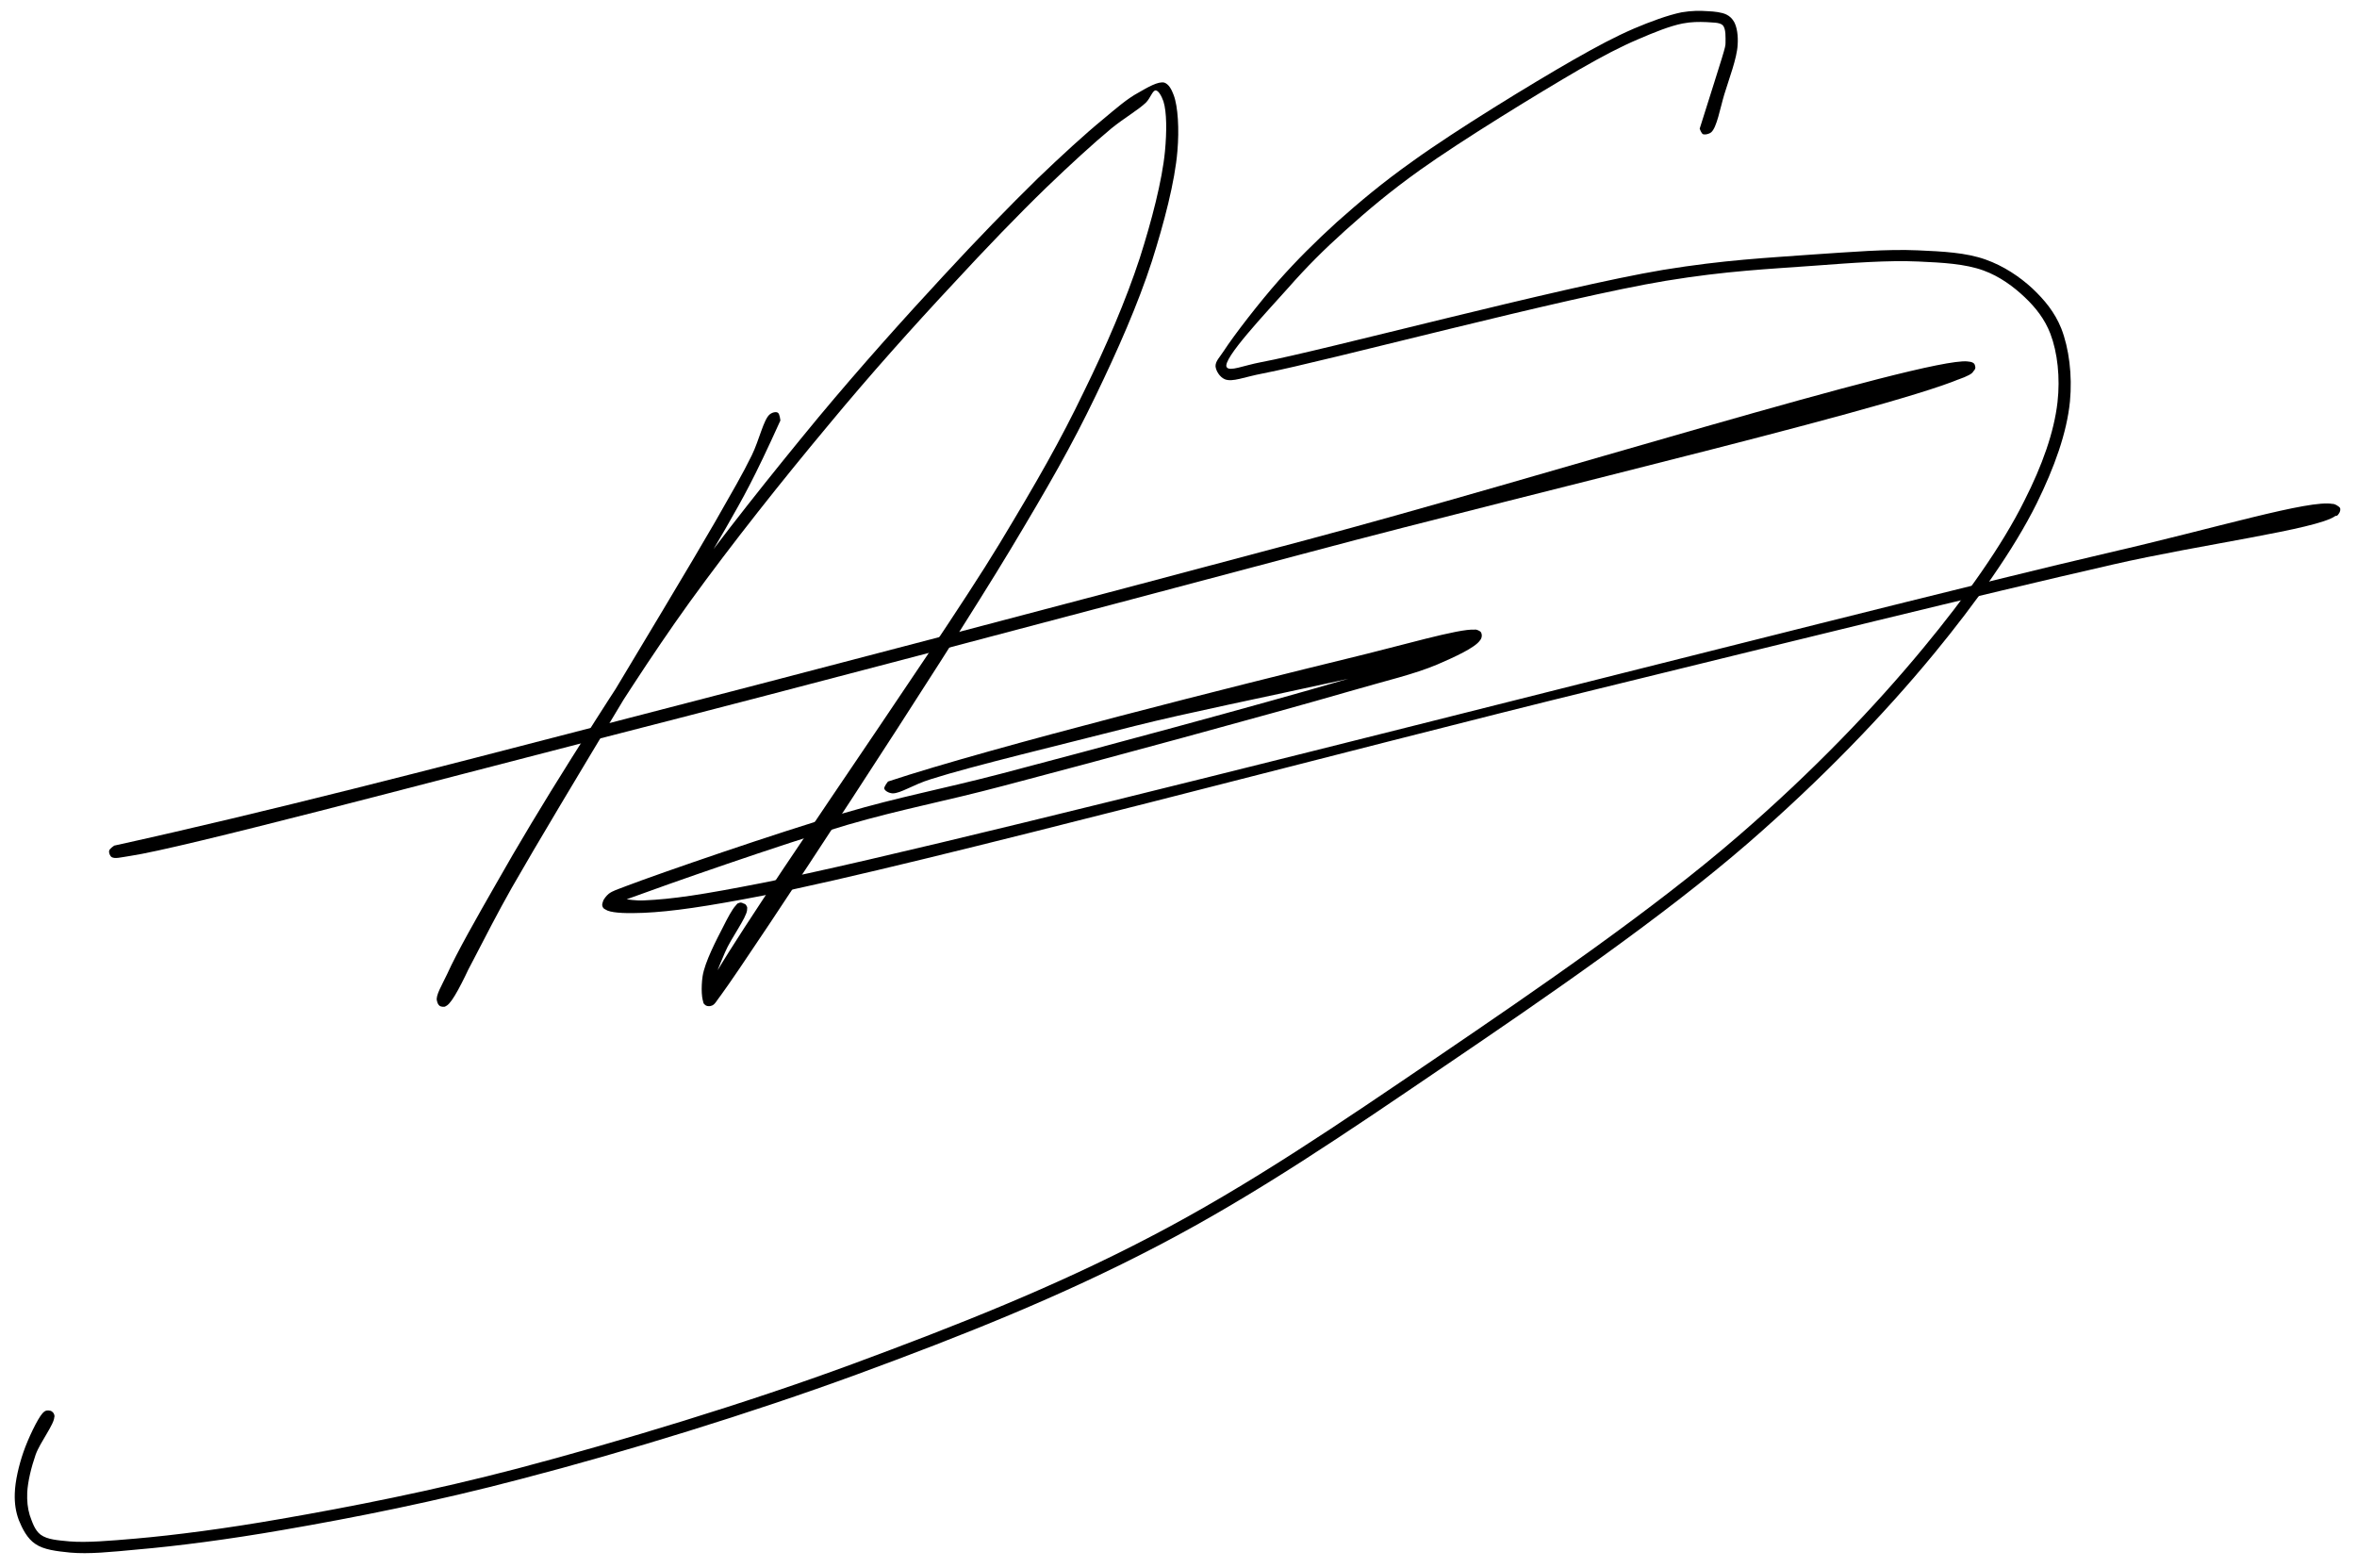
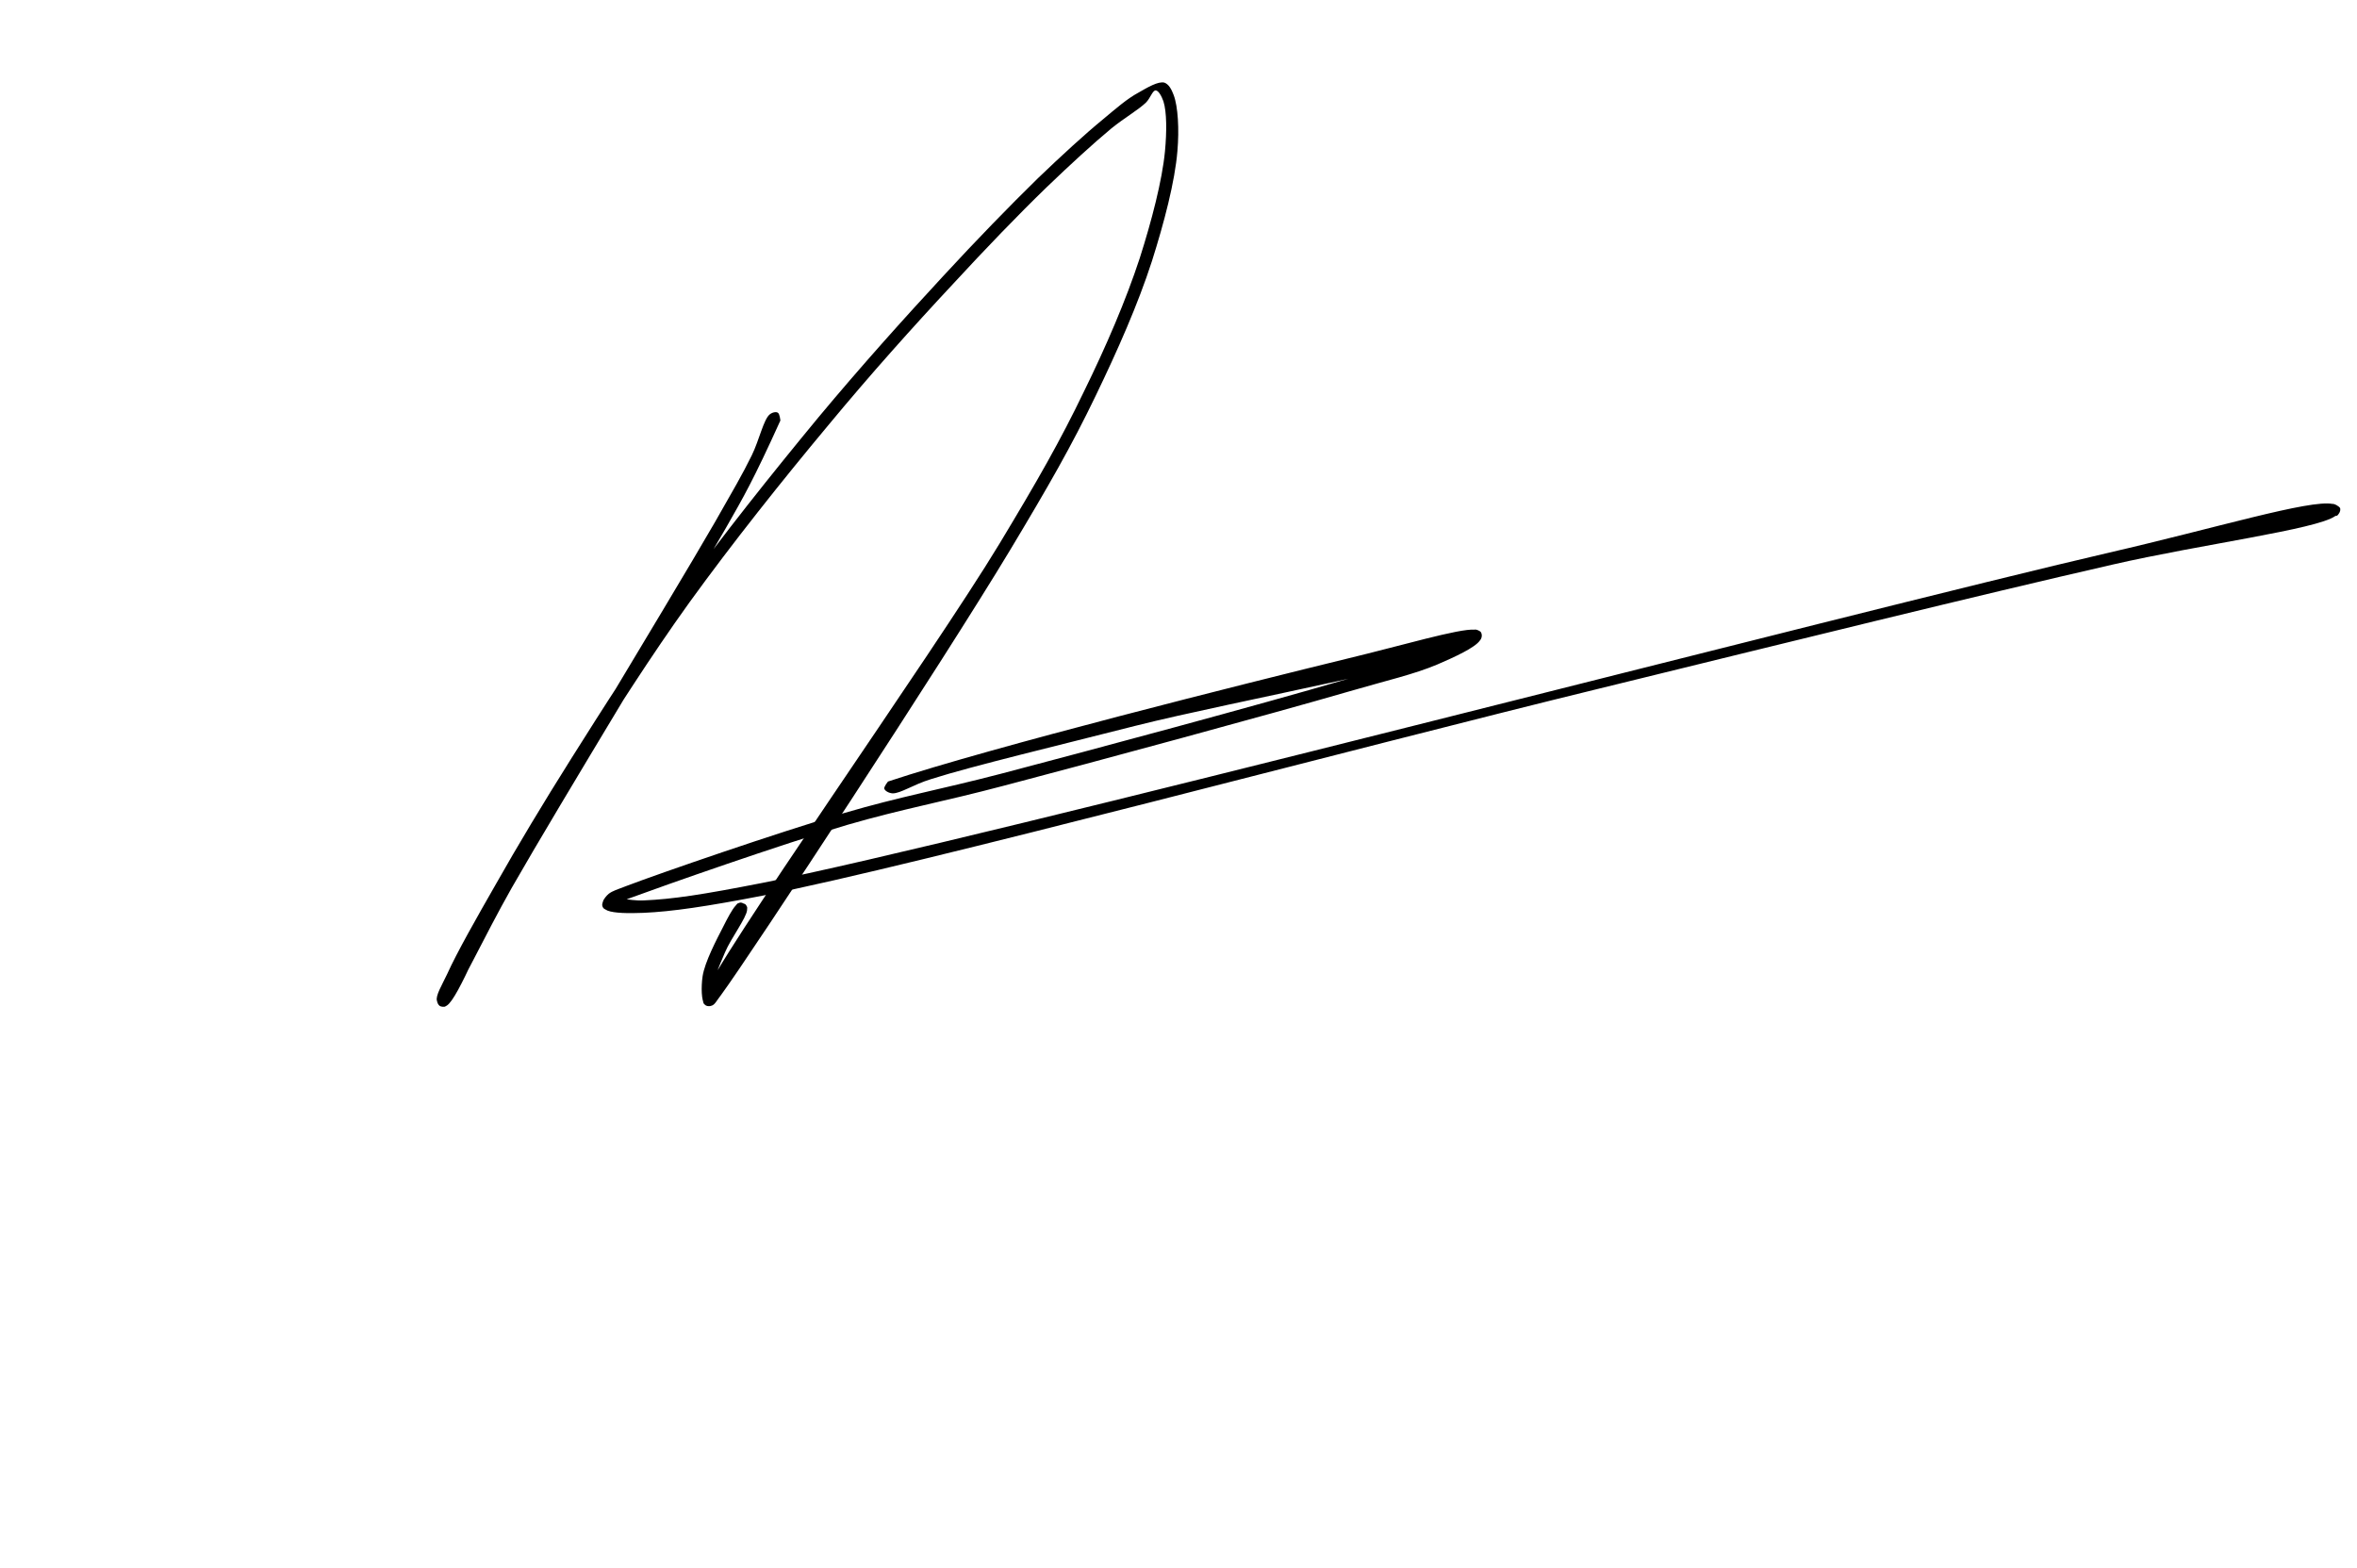
<svg xmlns="http://www.w3.org/2000/svg" width="756" zoomAndPan="magnify" viewBox="0 0 567 377.25" height="503" preserveAspectRatio="xMidYMid meet" version="1.2">
  <defs>
    <clipPath id="2a5dfede5d">
      <path d="M 105 19.758 L 284 19.758 L 284 242.73 L 105 242.73 Z M 105 19.758 " />
    </clipPath>
    <clipPath id="2d2cebb5d0">
      <path d="M 187.727 101.16 C 181.215 115.531 178.895 119.5 174.629 126.984 C 164.598 144.5 135.109 192.555 123.133 213.512 C 116.469 225.266 110.258 238.664 107.938 241.359 C 107.414 241.883 107.188 242.18 106.812 242.18 C 106.289 242.105 105.316 241.434 105.094 240.684 C 104.793 239.41 106.289 237.016 107.562 234.32 C 109.883 229.156 114.824 220.473 119.238 212.766 C 124.48 203.484 130.691 193.152 137.43 182.449 C 145.211 170.098 153.895 156.402 163.402 143.227 C 173.582 129.082 185.855 113.738 196.859 100.414 C 206.965 88.285 217.445 76.609 226.875 66.43 C 234.883 57.746 242.742 49.664 249.703 42.852 C 255.32 37.465 260.859 32.375 265.422 28.629 C 268.566 26.012 271.113 23.766 273.883 22.27 C 275.977 21.07 278.598 19.5 280.094 19.871 C 281.141 20.246 281.816 21.445 282.34 22.867 C 283.387 25.637 283.688 31.102 283.238 36.34 C 282.641 43.676 280.02 53.633 277.102 62.836 C 273.73 73.242 268.867 84.246 263.551 95.25 C 257.715 107.375 252.25 116.879 243.043 132.227 C 227.023 158.871 180.617 229.605 173.508 239.262 C 172.309 240.832 172.008 241.582 171.262 241.883 C 170.738 242.105 169.988 242.105 169.539 241.656 C 168.715 240.832 168.641 237.391 169.016 234.844 C 169.539 231.402 172.383 226.012 173.957 222.945 C 175.004 220.848 176.125 218.754 176.949 217.855 C 177.398 217.406 177.773 217.105 178.148 217.105 C 178.672 217.105 179.496 217.629 179.719 218.152 C 179.867 218.602 179.496 219.574 179.121 219.875 C 178.746 220.102 178.07 220.176 177.699 220.023 C 177.25 219.801 176.801 218.902 176.801 218.453 C 176.801 218.004 177.176 217.48 177.547 217.254 C 177.996 217.105 178.969 217.254 179.344 217.555 C 179.645 217.855 179.793 218.305 179.719 218.902 C 179.57 220.773 175.828 225.715 174.406 229.082 C 172.98 232.375 171.188 236.719 171.109 238.961 C 171.109 240.012 172.008 240.832 171.785 241.359 C 171.637 241.73 170.961 242.031 170.586 242.031 C 170.137 242.031 169.539 241.73 169.316 241.434 C 169.09 240.984 169.016 240.609 169.316 239.711 C 171.711 231.551 224.18 157.676 240.422 130.801 C 249.629 115.531 255.02 106.102 260.781 94.125 C 266.098 83.273 270.812 72.344 274.18 62.09 C 277.023 53.184 279.57 43.449 280.242 36.414 C 280.691 31.699 280.691 26.91 279.871 24.363 C 279.422 23.09 278.672 21.746 278 21.746 C 277.25 21.746 276.727 23.617 275.68 24.664 C 273.809 26.461 270.512 28.332 267.371 30.875 C 262.953 34.543 257.488 39.559 251.875 44.949 C 244.914 51.684 237.129 59.77 229.121 68.453 C 219.688 78.555 209.285 90.16 199.254 102.285 C 188.25 115.457 176.051 130.801 165.871 144.875 C 156.441 157.973 147.758 171.746 139.973 184.023 C 133.312 194.652 127.398 204.23 121.859 214.188 C 116.621 223.543 110.332 240.086 107.488 241.883 C 106.812 242.332 106.141 242.18 105.766 241.957 C 105.391 241.656 105.094 241.133 105.094 240.309 C 105.242 238.062 108.387 233.422 111.902 226.91 C 121.859 208.797 160.93 144.801 172.008 125.562 C 176.352 117.93 178.52 114.262 180.84 109.543 C 182.637 105.879 183.688 100.863 185.184 99.664 C 185.855 99.141 186.754 98.992 187.129 99.289 C 187.578 99.516 187.727 101.16 187.727 101.16 " />
    </clipPath>
    <clipPath id="1ac7b2c2aa">
      <path d="M 26.215 86.883 L 475.539 86.883 L 475.539 206.801 L 26.215 206.801 Z M 26.215 86.883 " />
    </clipPath>
    <clipPath id="5fc79314c6">
-       <path d="M 27.473 203.406 C 64.223 195.324 105.691 184.547 142.891 174.891 C 192.219 162.164 258.387 144.801 314.449 129.828 C 368.492 115.457 463.18 85.891 473.285 86.941 C 474.406 87.016 474.934 87.312 475.082 87.836 C 475.23 88.285 475.008 89.109 474.406 89.711 C 473.062 90.98 466.25 92.852 464.453 93.004 C 463.777 93.078 463.406 93.078 463.105 92.777 C 462.73 92.48 462.434 91.504 462.582 91.055 C 462.73 90.605 463.254 90.16 463.629 90.082 C 464.152 90.008 465.051 90.457 465.277 90.832 C 465.5 91.207 465.5 91.879 465.277 92.254 C 465.051 92.703 464.152 93.078 463.629 93.004 C 463.254 93.004 462.73 92.555 462.582 92.105 C 462.434 91.656 462.582 90.906 463.105 90.383 C 464.305 89.035 471.266 86.641 473.285 86.941 C 474.184 87.016 475.082 87.613 475.156 88.137 C 475.305 88.66 475.008 89.184 474.109 89.785 C 465.801 95.773 369.242 118.301 315.273 132.75 C 259.211 147.645 194.84 164.711 143.641 177.809 C 102.324 188.438 43.863 204.008 31.363 205.879 C 28.895 206.254 27.695 206.625 26.871 206.176 C 26.422 205.879 26.125 205.055 26.273 204.605 C 26.348 204.156 27.473 203.406 27.473 203.406 " />
-     </clipPath>
+       </clipPath>
    <clipPath id="ba32c681d5">
      <path d="M 3 2.242 L 498.605 2.242 L 498.605 373.906 L 3 373.906 Z M 3 2.242 " />
    </clipPath>
    <clipPath id="ed4208a157">
      <path d="M 408.875 30.949 C 414.863 11.977 415.09 11.438 415.09 10.359 C 415.09 9.082 415.238 6.93 414.414 6.055 C 413.59 5.316 411.871 5.449 410.449 5.316 C 408.727 5.246 406.855 5.246 404.758 5.652 C 401.691 6.258 397.871 7.805 394.129 9.418 C 389.715 11.301 385.746 13.387 379.984 16.684 C 370.254 22.336 351.766 33.641 341.586 40.906 C 334.25 46.152 329.008 50.594 323.547 55.504 C 318.531 60.012 314.34 64.184 309.848 69.297 C 304.758 75.016 293.828 86.52 295.102 88.336 C 295.852 89.414 299.07 87.934 303.336 87.125 C 317.855 84.434 375.492 69.027 400.043 64.922 C 414.863 62.5 425.117 62.031 436.047 61.223 C 445.254 60.617 453.859 59.879 461.348 60.215 C 467.41 60.484 472.949 60.754 477.664 62.434 C 482.004 63.98 485.824 66.539 488.891 69.363 C 491.812 72.121 494.281 75.082 495.852 78.984 C 497.723 83.762 498.547 90.285 497.949 96.543 C 497.199 104.145 494.207 112.422 489.941 121.102 C 484.402 132.27 475.418 144.848 465.312 157.16 C 453.188 171.895 438.066 187.57 420.551 202.777 C 399.895 220.672 371.973 239.848 347.574 256.395 C 324.594 272.004 302.438 287.211 278.559 299.656 C 255.281 311.832 231.402 321.32 206.328 330.535 C 180.43 340.023 150.414 349.238 125.562 355.699 C 104.98 361.148 84.918 365.117 68.078 368.012 C 54.98 370.297 42.48 371.914 33.047 372.719 C 26.609 373.324 21.371 373.863 16.879 373.461 C 13.586 373.125 10.52 372.785 8.496 371.375 C 6.551 370.098 5.352 367.672 4.531 365.656 C 3.781 363.637 3.48 361.617 3.555 359.266 C 3.633 356.305 4.531 352.469 5.652 349.238 C 6.773 346.012 9.02 341.301 10.219 339.957 C 10.668 339.484 10.969 339.281 11.414 339.281 C 11.789 339.215 12.465 339.418 12.688 339.688 C 12.988 339.957 13.211 340.562 13.062 340.898 C 12.84 341.367 11.641 341.973 11.117 341.84 C 10.668 341.703 9.992 340.492 10.219 340.09 C 10.367 339.688 11.715 339.215 12.164 339.352 C 12.613 339.484 13.062 340.09 13.062 340.762 C 13.137 342.512 9.695 346.816 8.57 349.914 C 7.523 352.941 6.699 356.305 6.551 358.996 C 6.477 361.012 6.625 362.695 7.148 364.445 C 7.75 366.125 8.348 368.078 9.77 369.152 C 11.414 370.363 13.961 370.5 16.73 370.77 C 20.922 371.105 26.312 370.633 32.598 370.098 C 41.957 369.289 54.379 367.672 67.406 365.387 C 84.172 362.492 104.082 358.59 124.59 353.211 C 149.293 346.684 179.309 337.602 205.055 328.113 C 229.98 318.898 253.711 309.547 276.84 297.438 C 300.641 285.055 322.797 269.852 345.703 254.309 C 369.953 237.828 397.723 218.789 418.309 200.961 C 435.746 185.891 450.719 170.348 462.77 155.75 C 472.797 143.637 481.633 131.258 487.02 120.359 C 491.285 111.949 494.133 103.945 494.953 96.746 C 495.629 90.824 494.953 84.77 493.234 80.262 C 491.887 76.766 489.715 74.004 487.094 71.516 C 484.402 68.961 481.031 66.469 477.141 65.059 C 472.648 63.441 467.336 63.176 461.496 62.906 C 454.16 62.57 445.477 63.242 436.422 63.914 C 425.566 64.723 415.461 65.125 400.719 67.547 C 376.242 71.582 319.203 86.855 303.859 89.816 C 299.219 90.691 296.523 91.969 294.652 91.23 C 293.379 90.691 292.48 89.145 292.406 88.066 C 292.406 86.855 293.379 85.98 294.43 84.367 C 296.824 80.668 302.961 72.727 307.602 67.48 C 312.02 62.5 316.434 58.129 321.523 53.484 C 327.137 48.508 332.379 44.066 339.863 38.754 C 350.117 31.352 368.605 20.047 378.484 14.398 C 384.398 11.035 388.441 8.879 393.082 6.863 C 397.051 5.18 401.242 3.633 404.535 2.961 C 406.93 2.555 408.949 2.555 410.82 2.691 C 412.469 2.758 414.191 2.961 415.312 3.5 C 416.137 3.902 416.734 4.508 417.184 5.316 C 417.859 6.594 418.156 8.613 418.008 10.766 C 417.859 13.992 415.91 19.039 414.789 22.738 C 413.816 25.969 412.992 30.68 411.645 31.824 C 411.047 32.293 410.148 32.43 409.699 32.293 C 409.25 32.09 408.875 30.949 408.875 30.949 " />
    </clipPath>
    <clipPath id="92d46f3b08">
      <path d="M 144.773 121.082 L 563 121.082 L 563 219.789 L 144.773 219.789 Z M 144.773 121.082 " />
    </clipPath>
    <clipPath id="b54c459558">
      <path d="M 213.625 187.988 C 238.625 179.68 300.156 164.262 324.105 158.422 C 337.207 155.277 350.977 151.16 354.723 151.461 C 355.543 151.535 356.066 151.762 356.293 152.137 C 356.516 152.586 356.441 153.406 355.992 154.082 C 354.797 155.805 349.93 158.047 345.738 159.844 C 340.051 162.238 333.914 163.586 324.406 166.355 C 305.844 171.746 263.852 183.125 241.621 188.961 C 226.652 192.93 217.367 194.5 203.895 198.395 C 187.879 203.109 159.359 213.141 151.875 215.91 C 149.703 216.73 148.656 216.957 147.832 217.555 C 147.309 218.004 147.383 218.828 146.934 218.902 C 146.41 219.125 145.289 218.754 145.062 218.305 C 144.84 217.855 145.062 216.656 145.738 216.207 C 147.082 215.234 151.051 216.805 154.941 216.582 C 161.828 216.281 168.789 215.234 183.312 212.391 C 232.789 202.734 444.918 147.418 507.492 132.898 C 532.867 127.059 555.695 120.098 561.16 121.223 C 562.285 121.445 562.809 121.969 562.957 122.418 C 563.105 122.941 562.508 123.918 562.133 124.066 C 561.609 124.215 560.262 123.691 560.113 123.242 C 559.887 122.719 560.562 121.371 561.012 121.223 C 561.461 121.07 562.809 121.82 562.957 122.27 C 563.031 122.793 562.73 123.469 561.758 124.141 C 557.195 127.359 529.723 130.879 508.164 135.816 C 475.457 143.301 430.918 154.305 384.812 165.609 C 325.902 179.98 220.738 208.125 183.762 215.383 C 169.84 218.078 161.605 219.277 154.793 219.574 C 151.051 219.727 147.758 219.652 146.184 219.051 C 145.512 218.754 145.062 218.379 144.914 218.004 C 144.762 217.555 144.988 217.031 145.137 216.582 C 145.438 216.059 145.812 215.535 146.41 215.012 C 147.383 214.262 148.508 213.961 150.828 213.062 C 158.688 210.07 187.055 200.266 203.148 195.547 C 216.695 191.582 225.828 190.008 240.797 186.117 C 263.027 180.277 302.848 169.574 323.508 163.512 C 336.082 159.77 350.527 156.852 353.672 153.93 C 354.57 153.109 354.195 151.688 354.723 151.461 C 355.094 151.312 356.066 151.762 356.293 152.137 C 356.516 152.586 356.594 153.406 355.992 154.082 C 351.727 158.723 297.16 168.527 273.133 174.59 C 254.645 179.305 233.91 184.246 224.031 187.391 C 219.613 188.738 216.621 190.906 214.676 190.832 C 213.777 190.758 212.879 190.234 212.727 189.711 C 212.578 189.262 213.625 187.988 213.625 187.988 " />
    </clipPath>
  </defs>
  <g id="8dc905c179">
    <g clip-rule="nonzero" clip-path="url(#2a5dfede5d)">
      <g clip-rule="nonzero" clip-path="url(#2d2cebb5d0)">
        <path style=" stroke:none;fill-rule:nonzero;fill:#000000;fill-opacity:1;" d="M 102.098 16.879 L 286.23 16.879 L 286.23 244.887 L 102.098 244.887 Z M 102.098 16.879 " />
      </g>
    </g>
    <g clip-rule="nonzero" clip-path="url(#1ac7b2c2aa)">
      <g clip-rule="nonzero" clip-path="url(#5fc79314c6)">
        <path style=" stroke:none;fill-rule:nonzero;fill:#000000;fill-opacity:1;" d="M 23.281 83.945 L 477.984 83.945 L 477.984 209.246 L 23.281 209.246 Z M 23.281 83.945 " />
      </g>
    </g>
    <g clip-rule="nonzero" clip-path="url(#ba32c681d5)">
      <g clip-rule="nonzero" clip-path="url(#ed4208a157)">
-         <path style=" stroke:none;fill-rule:nonzero;fill:#000000;fill-opacity:1;" d="M 0.562 0 L 500.852 0 L 500.852 376.152 L 0.562 376.152 Z M 0.562 0 " />
-       </g>
+         </g>
    </g>
    <g clip-rule="nonzero" clip-path="url(#92d46f3b08)">
      <g clip-rule="nonzero" clip-path="url(#b54c459558)">
        <path style=" stroke:none;fill-rule:nonzero;fill:#000000;fill-opacity:1;" d="M 141.918 118.227 L 566.113 118.227 L 566.113 222.645 L 141.918 222.645 Z M 141.918 118.227 " />
      </g>
    </g>
  </g>
</svg>